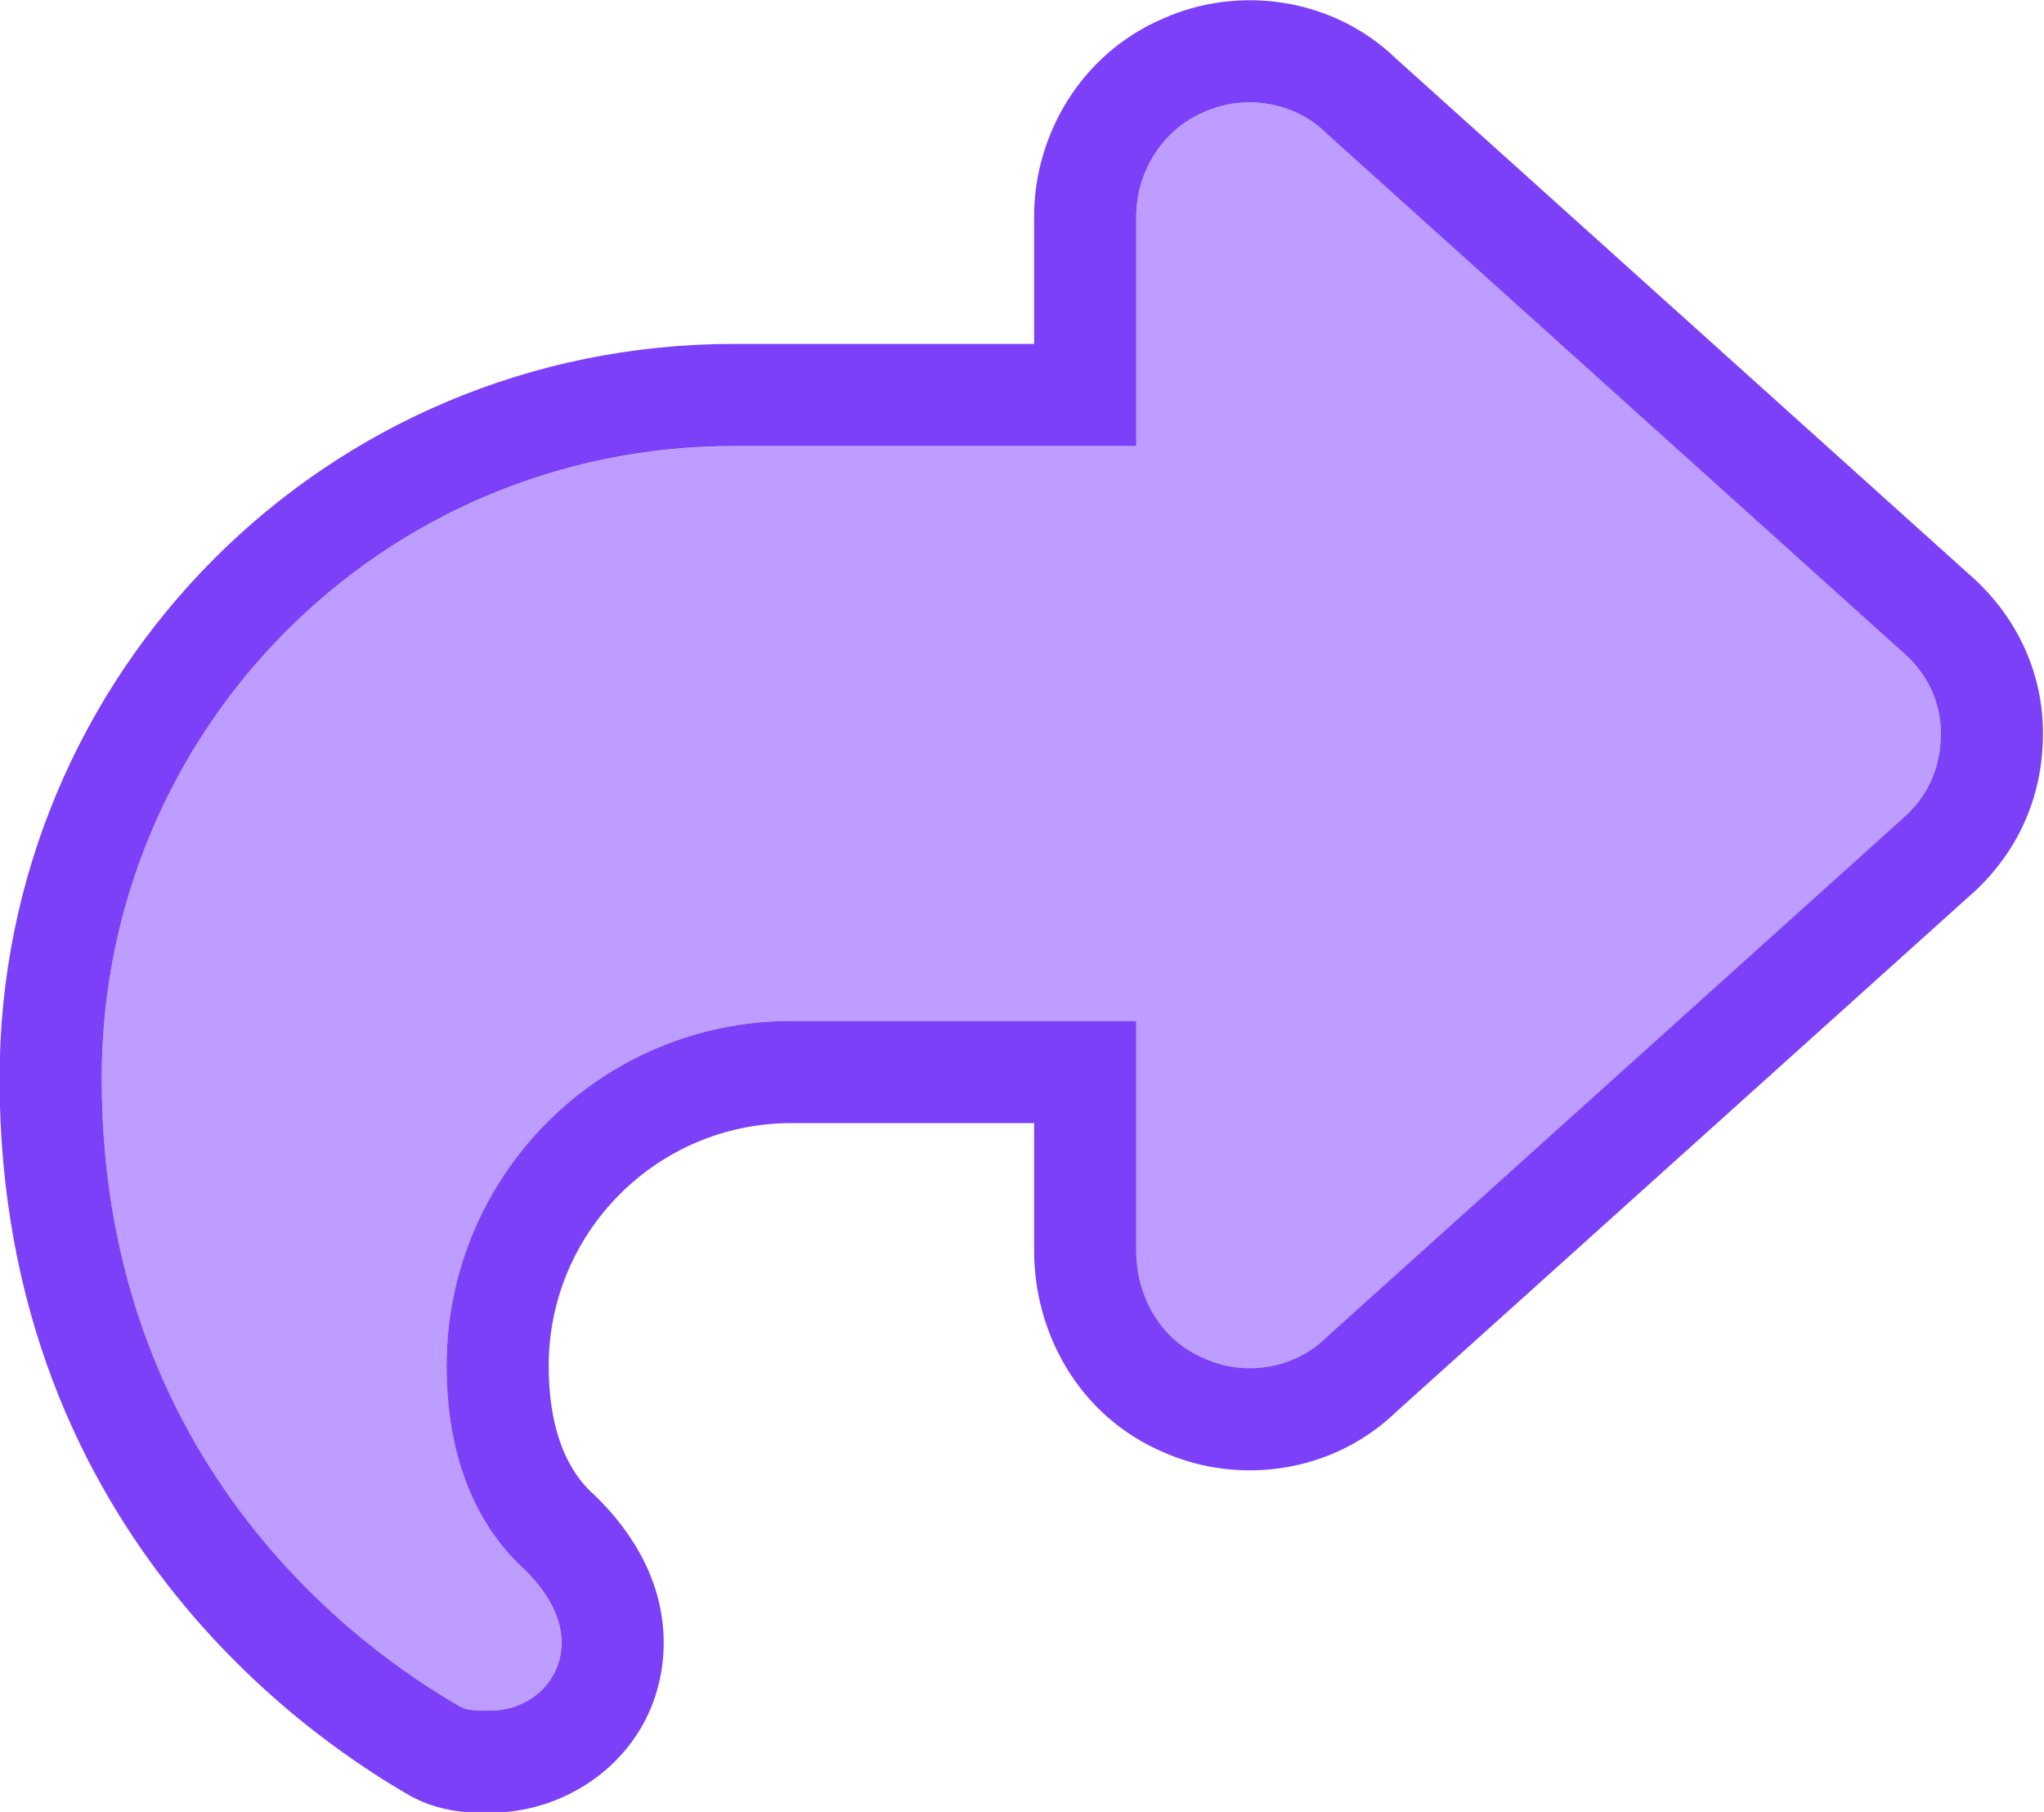
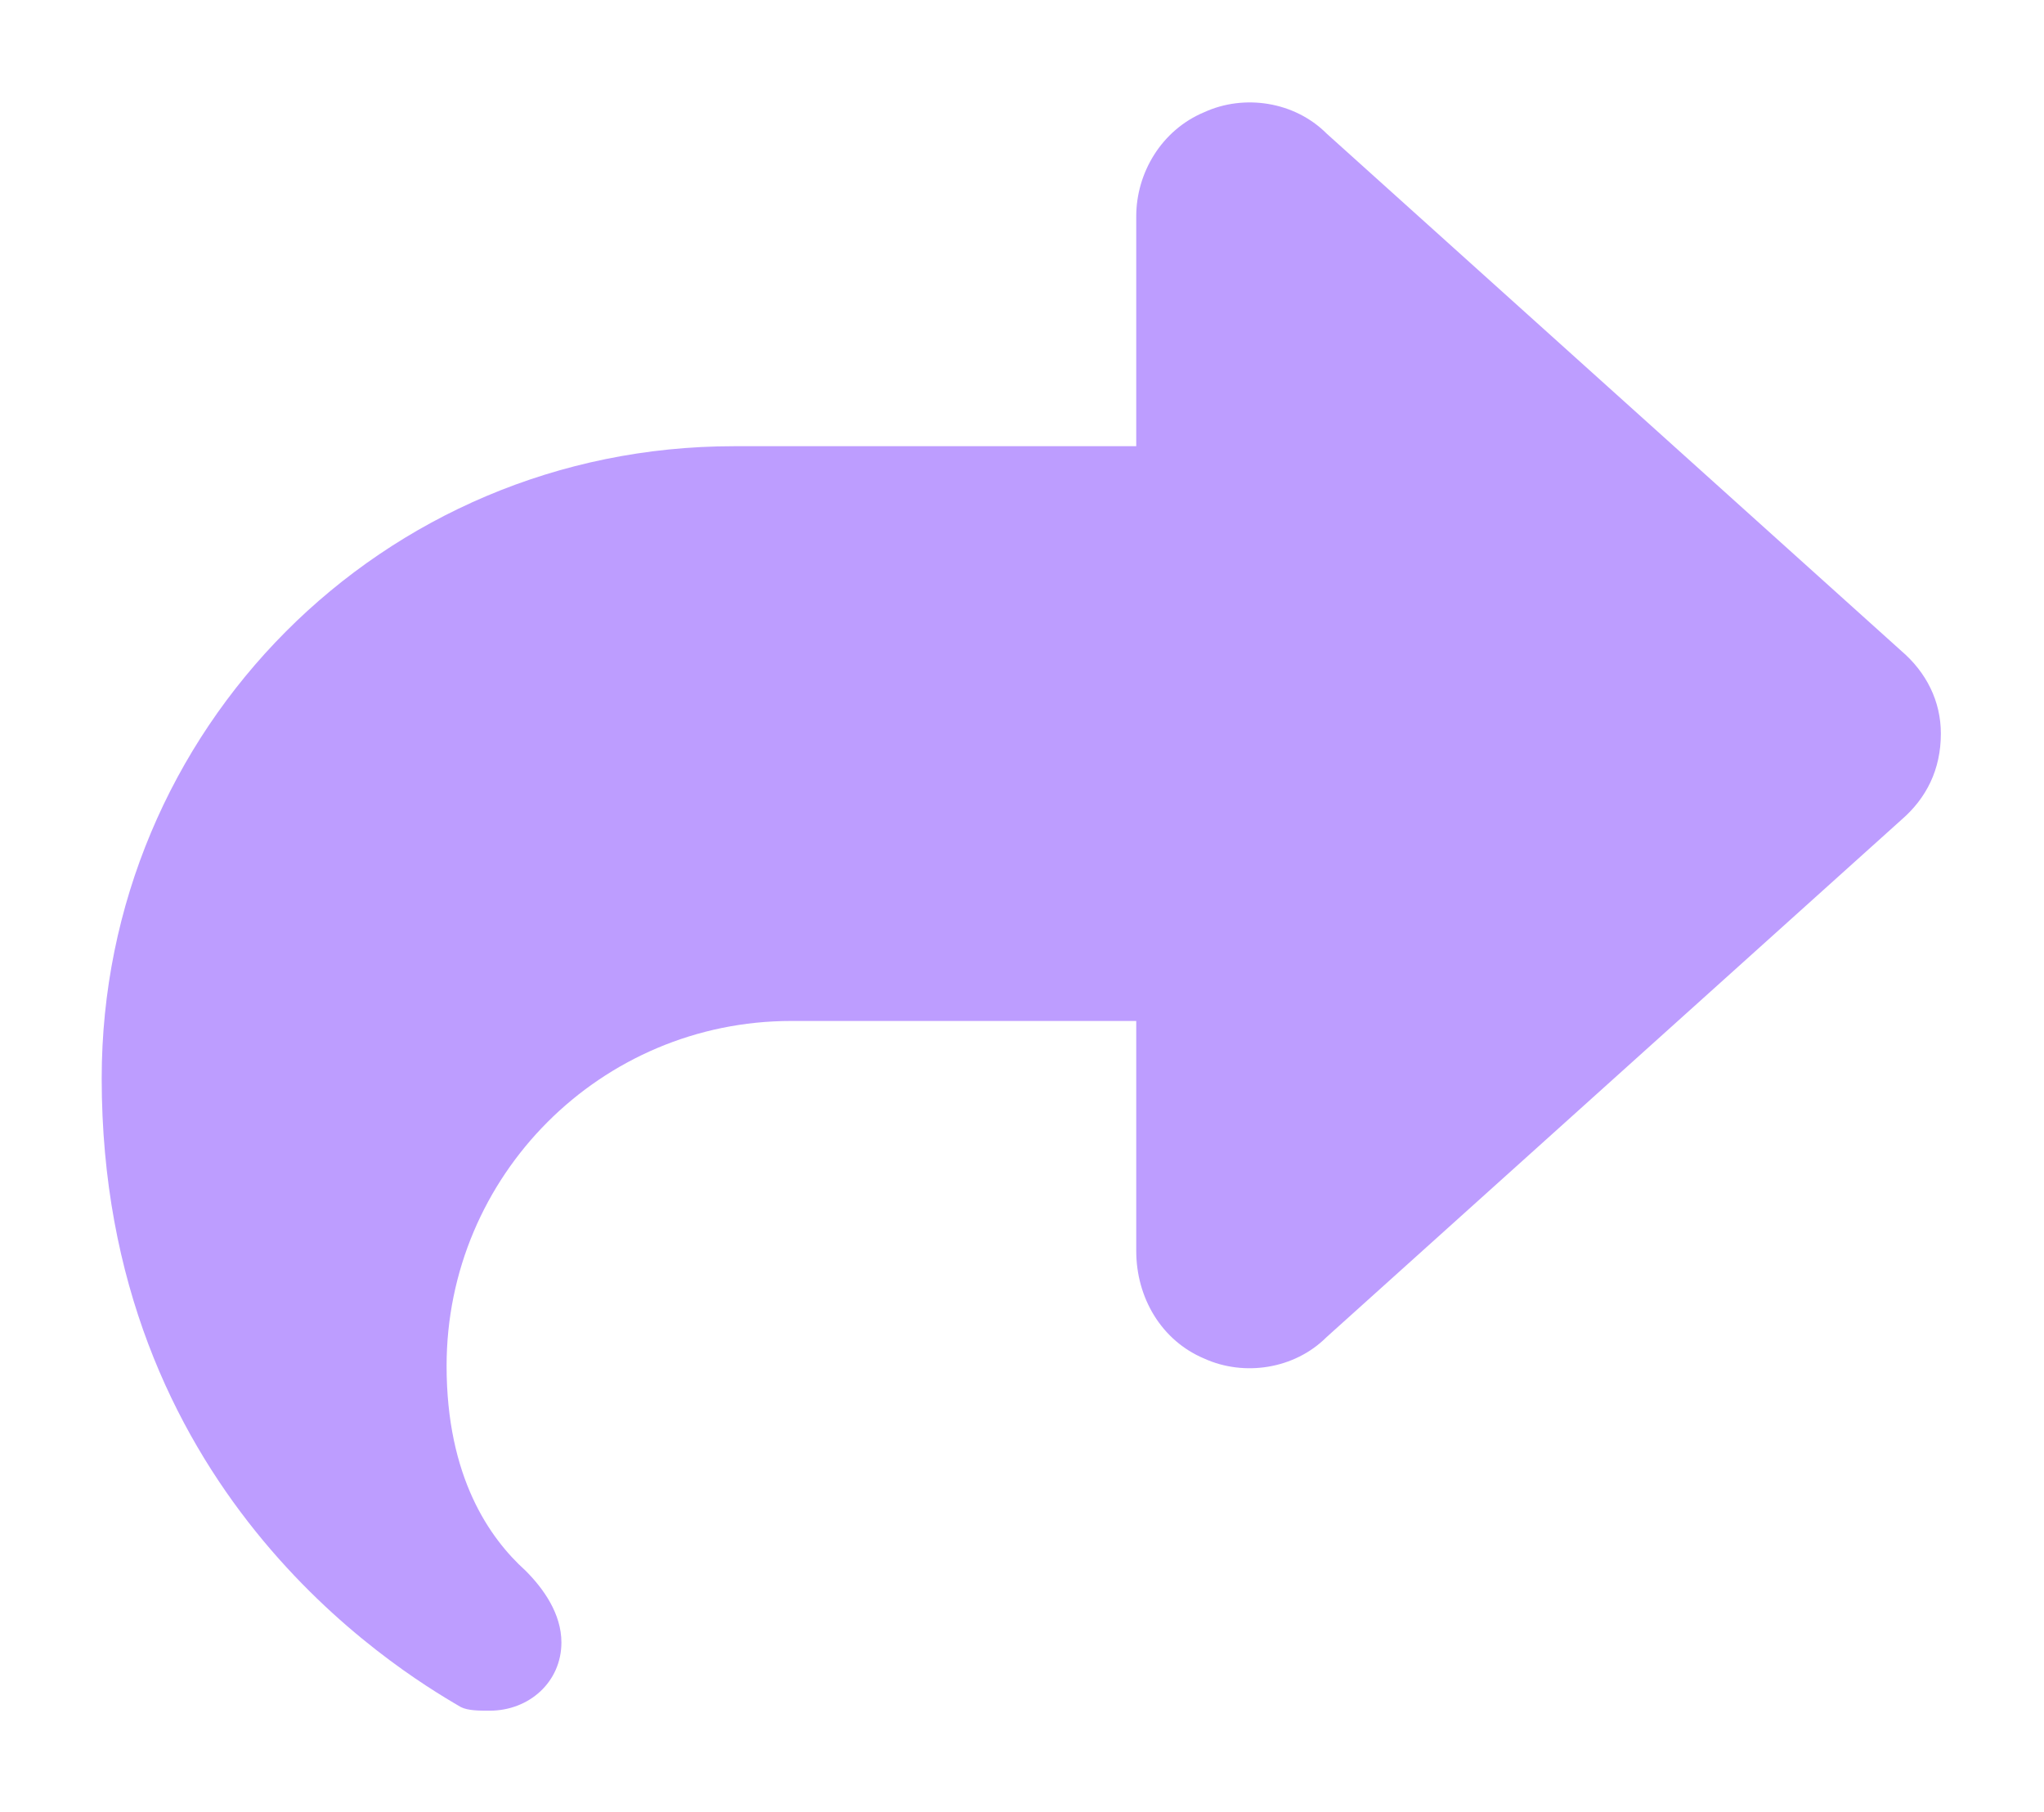
<svg xmlns="http://www.w3.org/2000/svg" fill="none" viewBox="7.17 7.29 14.17 12.56">
  <path class="rh-ultra-light" d="M15.52 8.067C15.794 7.942 16.143 7.992 16.367 8.216L20.351 11.802C20.525 11.951 20.625 12.151 20.625 12.375C20.625 12.624 20.525 12.823 20.351 12.973L16.367 16.558C16.143 16.782 15.794 16.832 15.52 16.708C15.221 16.583 15.047 16.285 15.047 15.961V14.367H12.656C11.336 14.367 10.266 15.438 10.266 16.758C10.266 17.53 10.565 17.953 10.813 18.177C10.938 18.302 11.062 18.476 11.062 18.675C11.062 18.949 10.838 19.148 10.565 19.148C10.49 19.148 10.415 19.148 10.365 19.123C9.892 18.849 7.875 17.604 7.875 14.765C7.875 12.35 9.817 10.383 12.258 10.383H15.047V8.789C15.047 8.49 15.221 8.191 15.52 8.067Z" fill="#BD9DFF" />
-   <path class="rh-ultra-dark" fill-rule="evenodd" clip-rule="evenodd" d="M10.365 19.123C9.892 18.849 7.875 17.604 7.875 14.765C7.875 12.35 9.817 10.382 12.258 10.382H15.047V8.789C15.047 8.49 15.221 8.191 15.52 8.066C15.794 7.942 16.143 7.992 16.367 8.216L20.351 11.802C20.526 11.951 20.625 12.15 20.625 12.374C20.625 12.623 20.526 12.823 20.351 12.972L16.367 16.558C16.143 16.782 15.794 16.832 15.52 16.707C15.221 16.583 15.047 16.284 15.047 15.96V14.367H12.656C11.336 14.367 10.266 15.437 10.266 16.757C10.266 17.529 10.565 17.953 10.814 18.177C10.938 18.301 11.063 18.476 11.063 18.675C11.063 18.949 10.838 19.148 10.565 19.148C10.49 19.148 10.415 19.148 10.365 19.123ZM14.339 15.075H12.656C11.728 15.075 10.974 15.829 10.974 16.757C10.974 17.317 11.178 17.552 11.287 17.65L11.301 17.663L11.314 17.676C11.478 17.839 11.771 18.187 11.771 18.675C11.771 19.387 11.181 19.856 10.565 19.856C10.563 19.856 10.56 19.856 10.558 19.856C10.525 19.856 10.459 19.856 10.392 19.85C10.324 19.844 10.19 19.827 10.049 19.756L10.029 19.747L10.01 19.736C9.483 19.431 7.167 18.002 7.167 14.765C7.167 11.961 9.424 9.674 12.258 9.674H14.339V8.789C14.339 8.233 14.658 7.663 15.237 7.417C15.757 7.186 16.411 7.271 16.852 7.7L20.82 11.27C21.131 11.54 21.333 11.927 21.333 12.374C21.333 12.834 21.141 13.225 20.82 13.504L16.852 17.074C16.411 17.502 15.757 17.588 15.237 17.357C14.647 17.106 14.339 16.528 14.339 15.96V15.075Z" fill="#7C40F9" />
</svg>